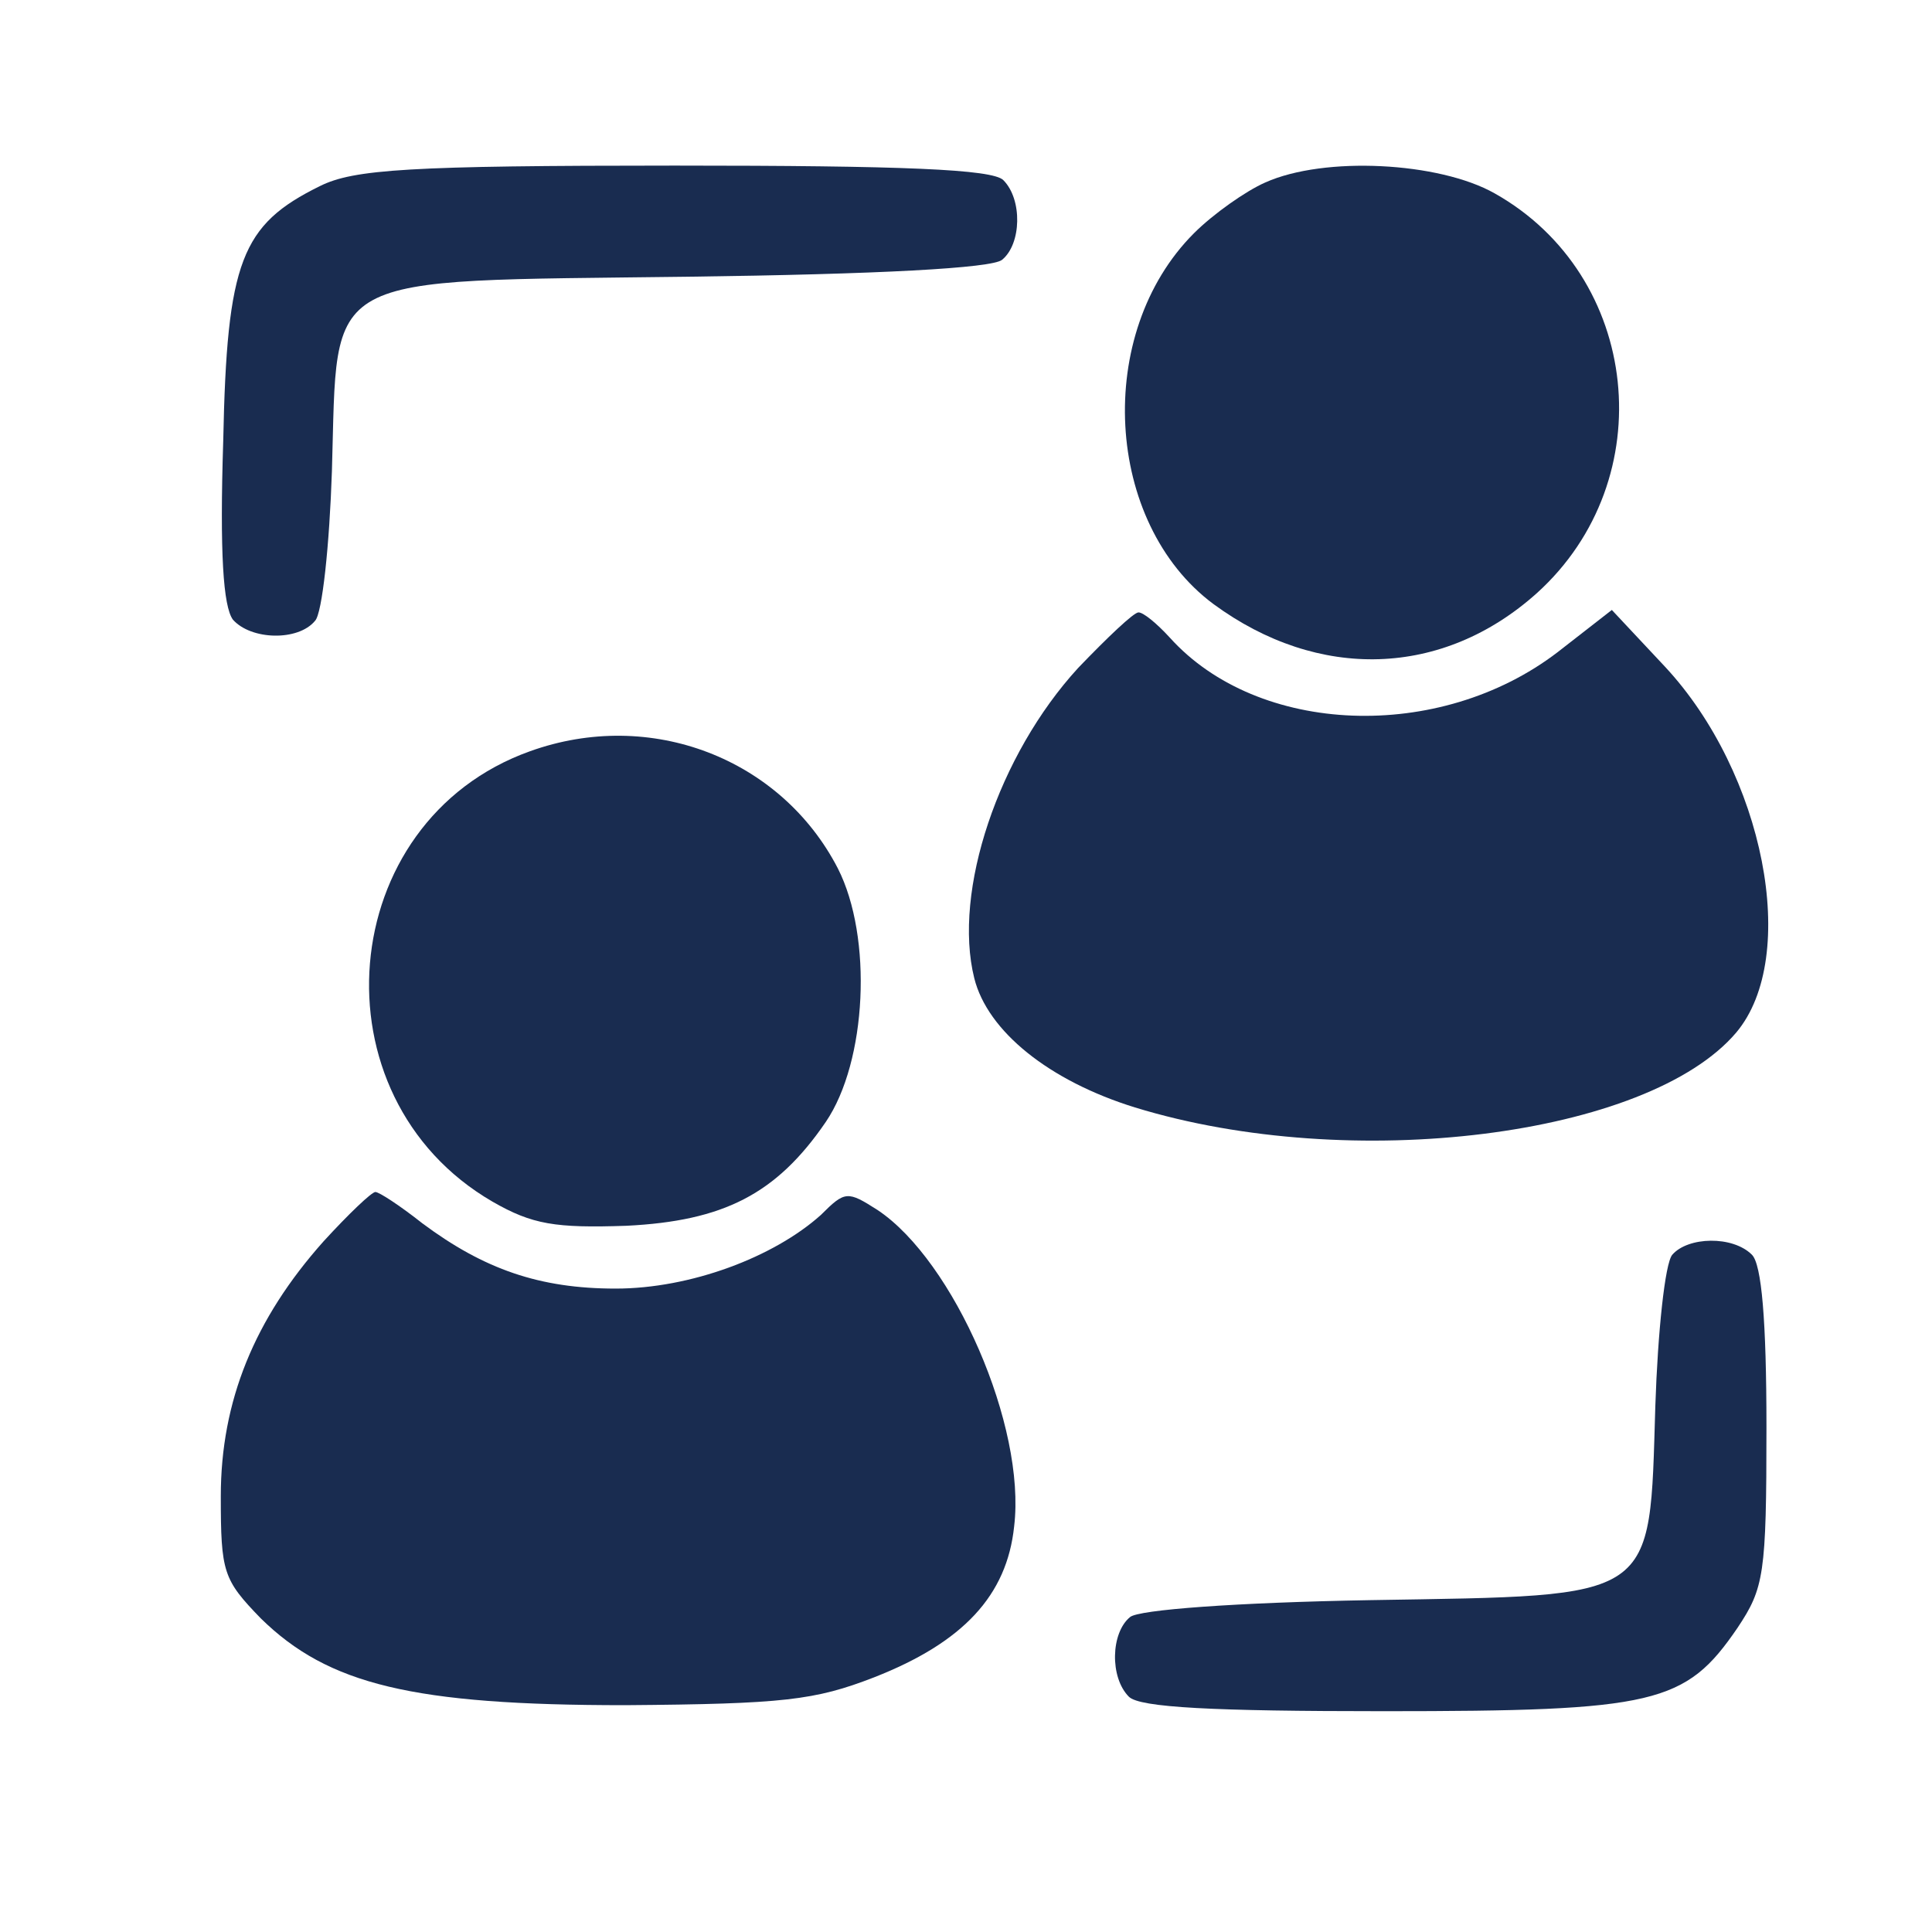
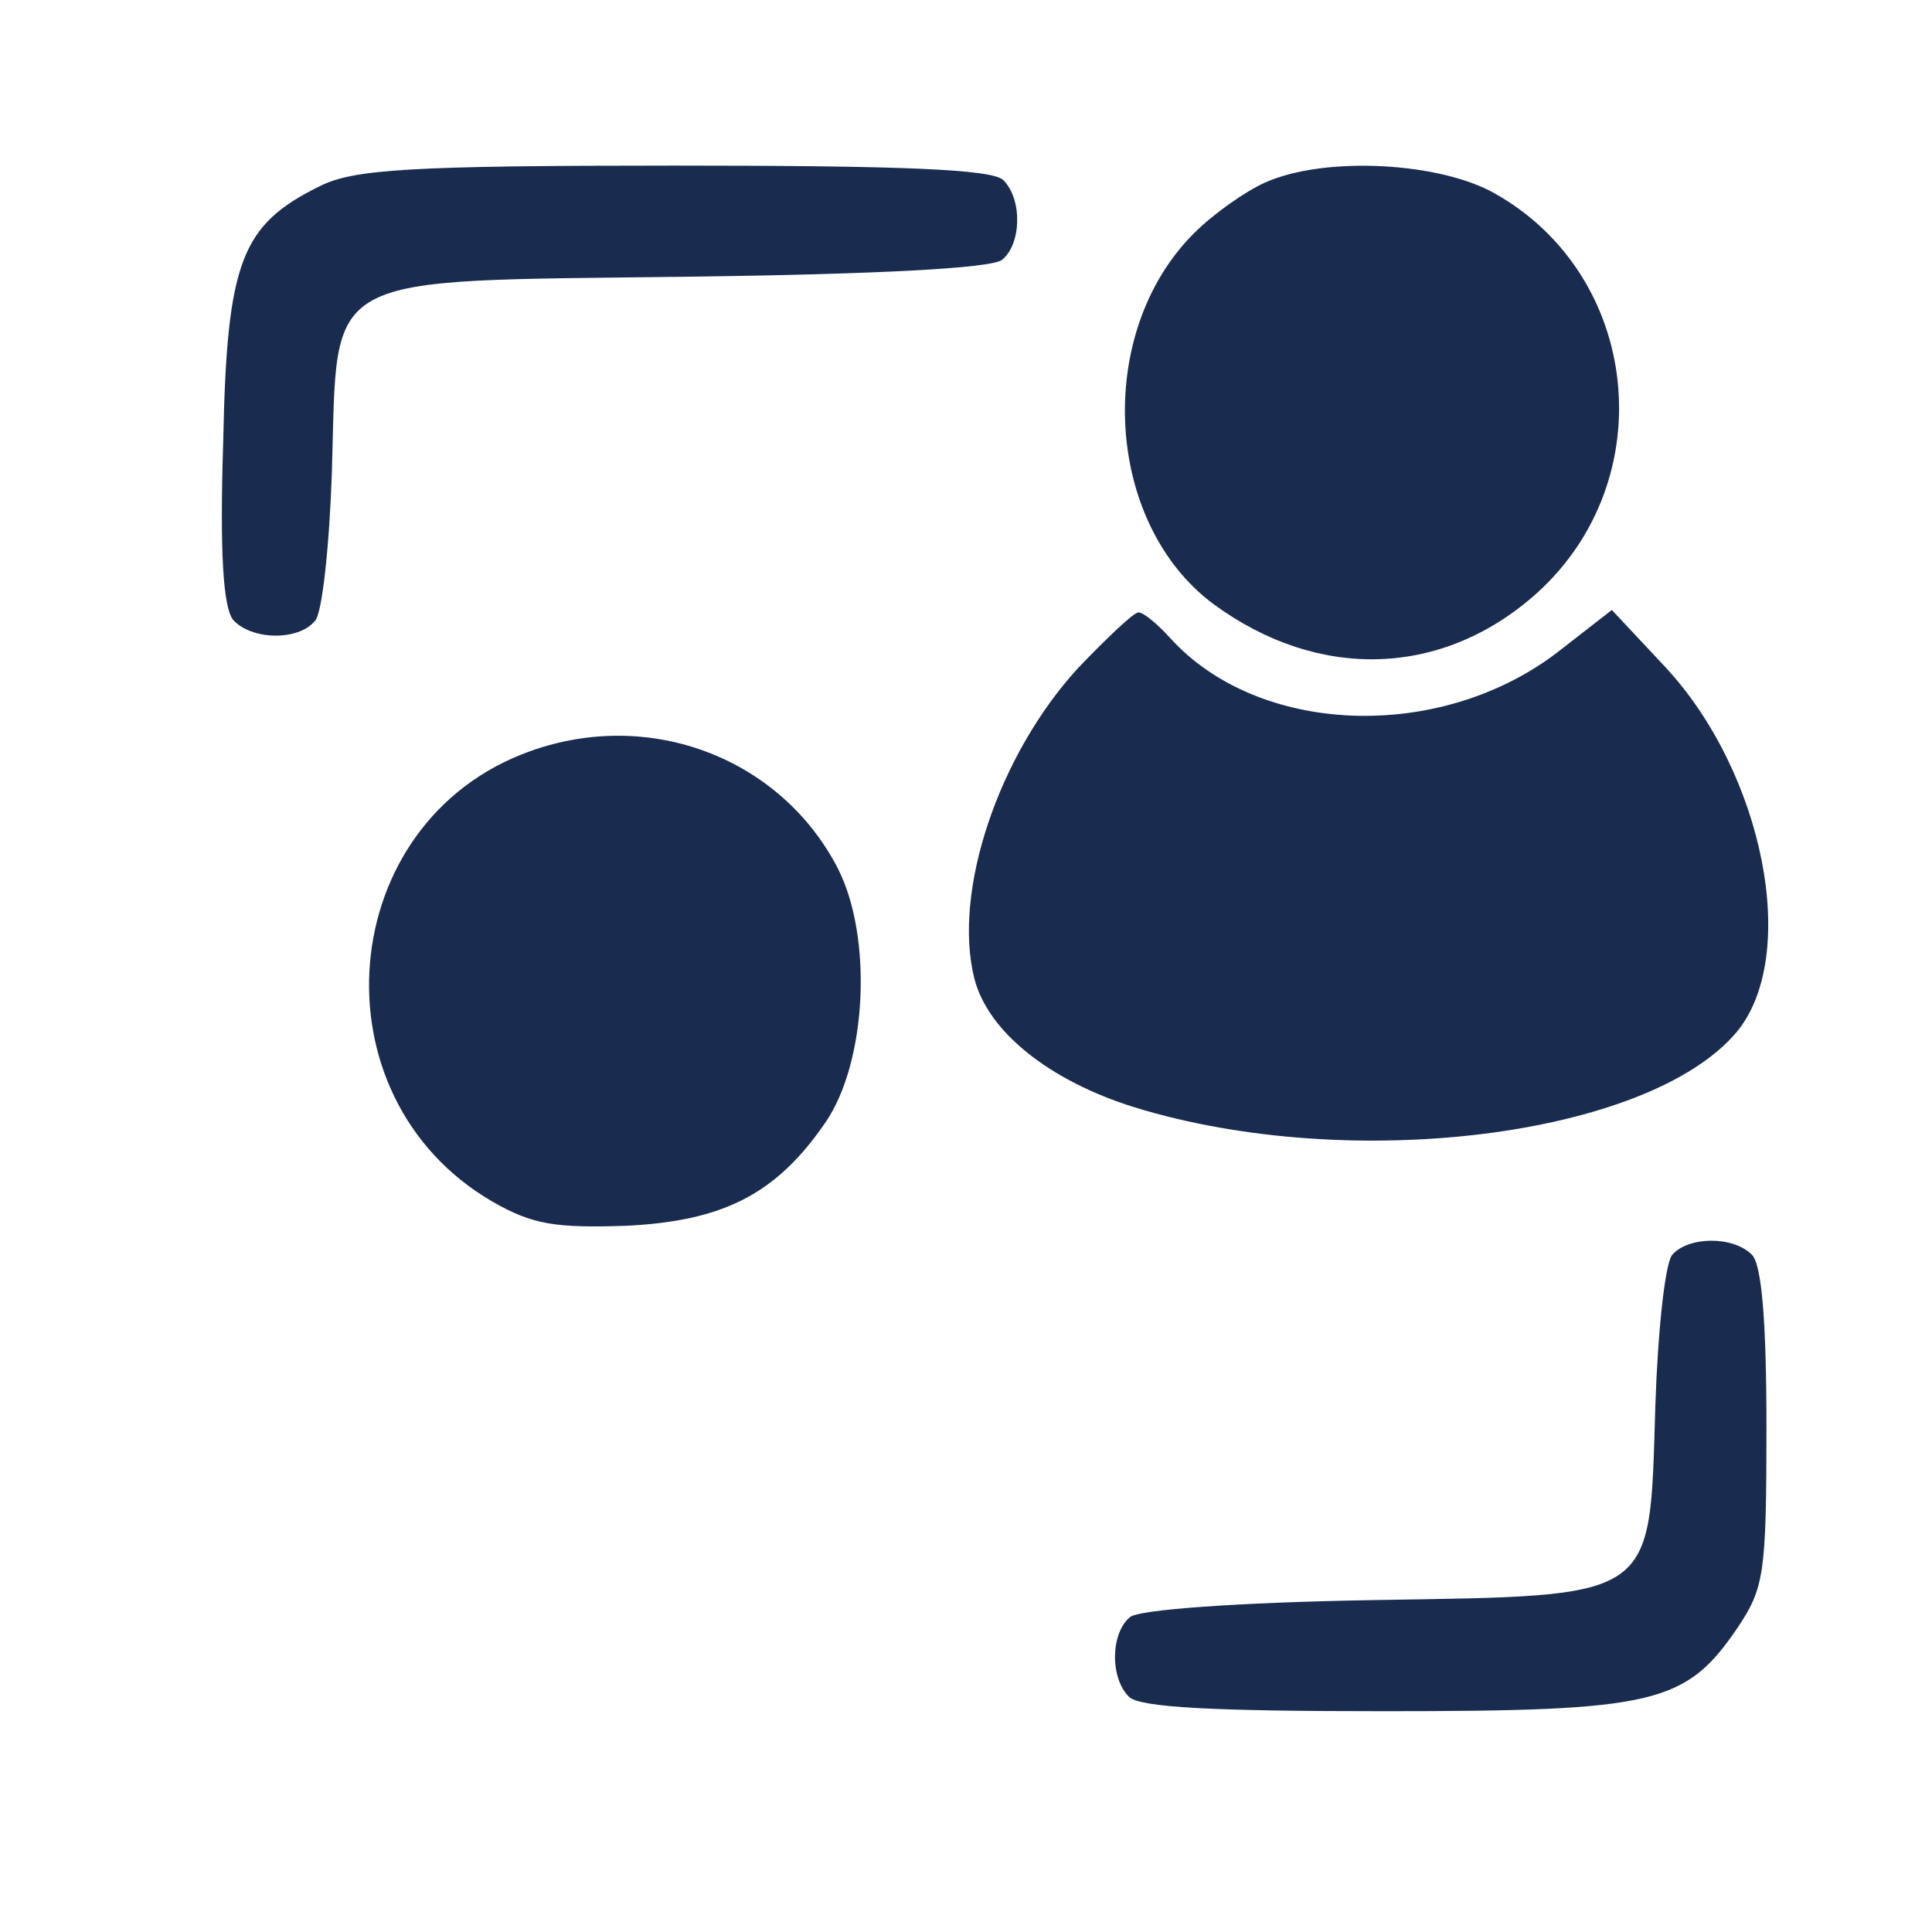
<svg xmlns="http://www.w3.org/2000/svg" width="35" height="35" viewBox="0 0 35 35" fill="none">
  <path d="M5.794 3.372C4.373 4.072 4.11 4.728 4.044 7.988C3.979 10.022 4.044 10.984 4.219 11.225C4.548 11.597 5.401 11.619 5.707 11.247C5.838 11.116 5.969 9.869 6.013 8.534C6.123 4.881 5.729 5.1 12.466 5.013C15.901 4.969 17.979 4.859 18.154 4.706C18.504 4.422 18.526 3.613 18.176 3.263C17.979 3.066 16.36 3 12.226 3C7.413 3 6.407 3.066 5.794 3.372Z" fill="#192C50" />
  <path d="M22.921 3.306C22.571 3.459 21.98 3.875 21.63 4.225C19.815 6.041 20.012 9.475 21.98 10.941C23.884 12.341 26.137 12.275 27.843 10.744C30.118 8.687 29.724 4.991 27.077 3.503C26.071 2.934 23.993 2.825 22.921 3.306Z" fill="#192C50" />
  <path d="M19.532 12.1C18.088 13.675 17.257 16.147 17.65 17.722C17.891 18.684 19.007 19.581 20.56 20.062C24.475 21.265 29.857 20.587 31.453 18.706C32.613 17.328 31.957 14.003 30.163 12.078L29.2 11.05L28.216 11.816C26.072 13.456 22.791 13.325 21.194 11.553C20.953 11.29 20.713 11.094 20.625 11.094C20.538 11.094 20.057 11.553 19.532 12.1Z" fill="#192C50" />
  <path d="M9.6 13.61C6.057 14.878 5.641 19.866 8.922 21.769C9.644 22.184 10.06 22.25 11.35 22.206C13.1 22.119 14.063 21.638 14.96 20.325C15.704 19.231 15.813 16.978 15.178 15.731C14.15 13.741 11.788 12.822 9.6 13.61Z" fill="#192C50" />
-   <path d="M5.859 22.491C4.612 23.891 4 25.378 4 27.106C4 28.484 4.044 28.616 4.722 29.316C5.947 30.519 7.478 30.891 11.328 30.891C14.194 30.869 14.762 30.803 15.834 30.387C17.453 29.753 18.241 28.9 18.372 27.653C18.591 25.837 17.278 22.841 15.9 21.922C15.353 21.572 15.309 21.572 14.872 22.009C14.019 22.775 12.509 23.344 11.153 23.344C9.775 23.344 8.769 22.994 7.653 22.163C7.237 21.834 6.866 21.594 6.8 21.594C6.734 21.594 6.319 21.988 5.859 22.491Z" fill="#192C50" />
  <path d="M30.295 22.731C30.163 22.884 30.032 24.131 29.988 25.466C29.879 29.031 30.054 28.9 24.826 28.988C22.376 29.031 20.626 29.163 20.473 29.294C20.123 29.578 20.101 30.387 20.451 30.738C20.648 30.934 21.982 31 25.067 31C29.988 31 30.535 30.869 31.476 29.491C31.957 28.769 32.001 28.528 32.001 25.859C32.001 23.913 31.913 22.906 31.738 22.731C31.389 22.381 30.579 22.403 30.295 22.731Z" fill="#192C50" />
</svg>